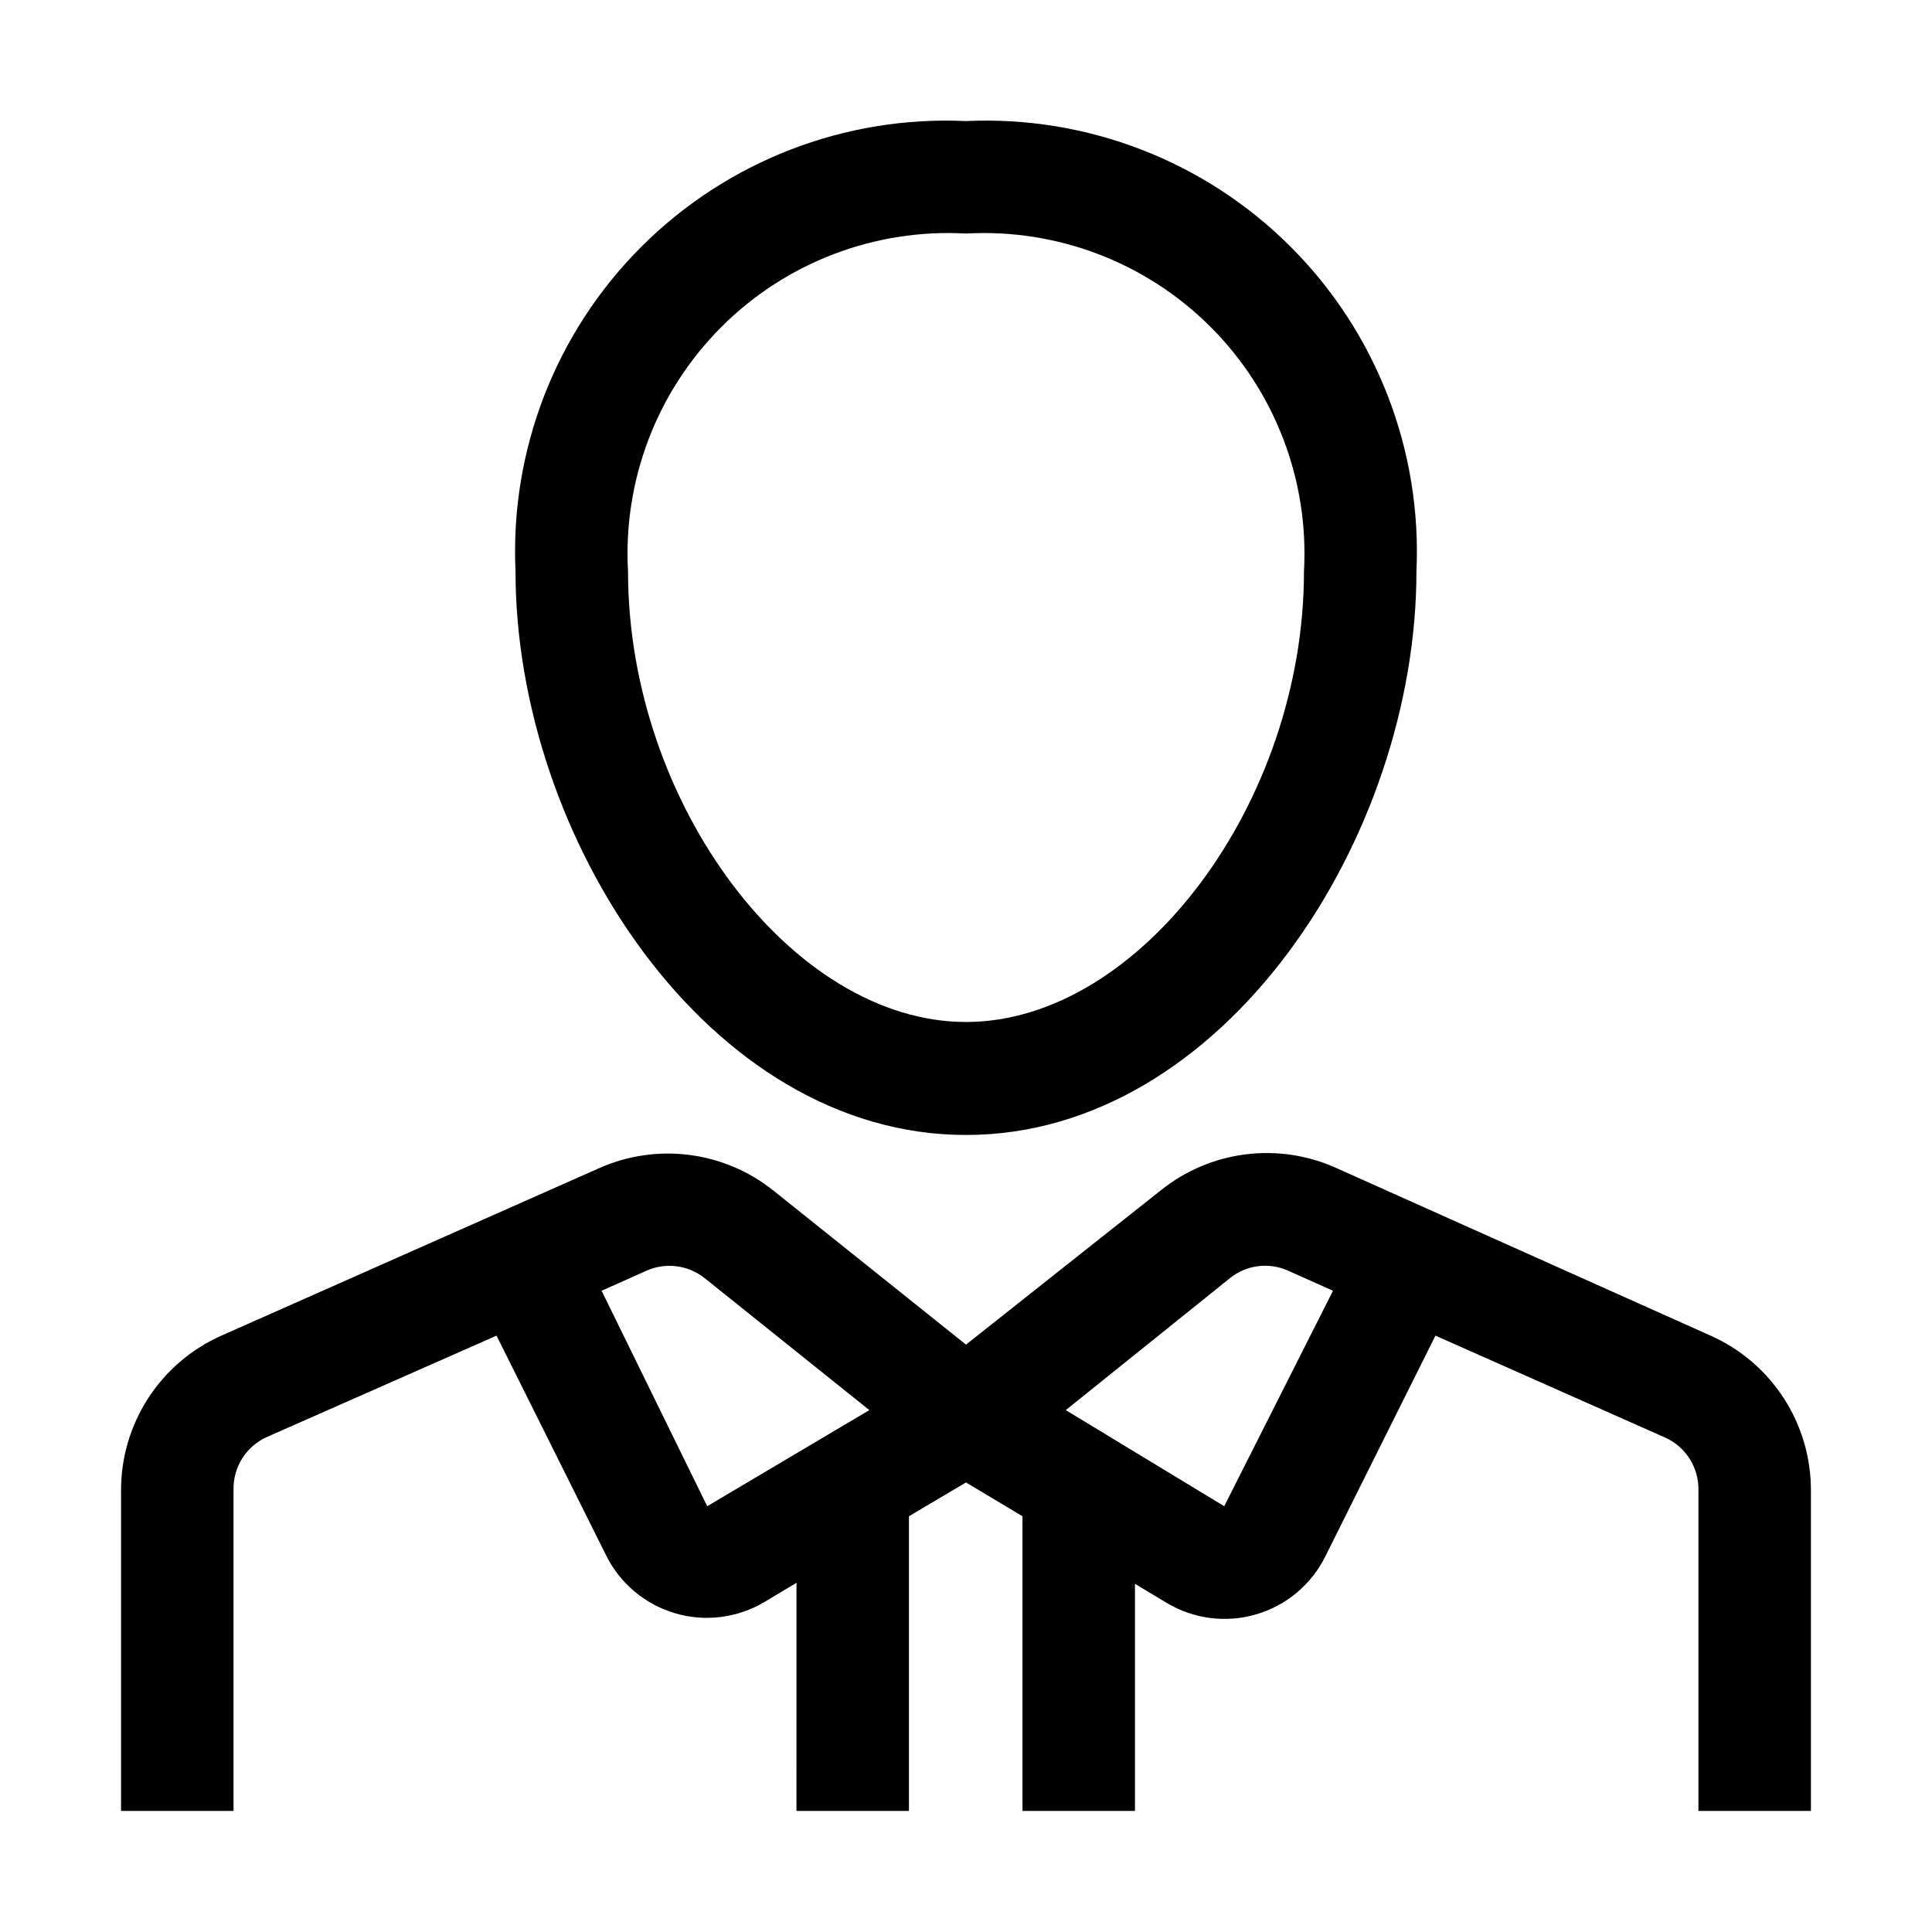
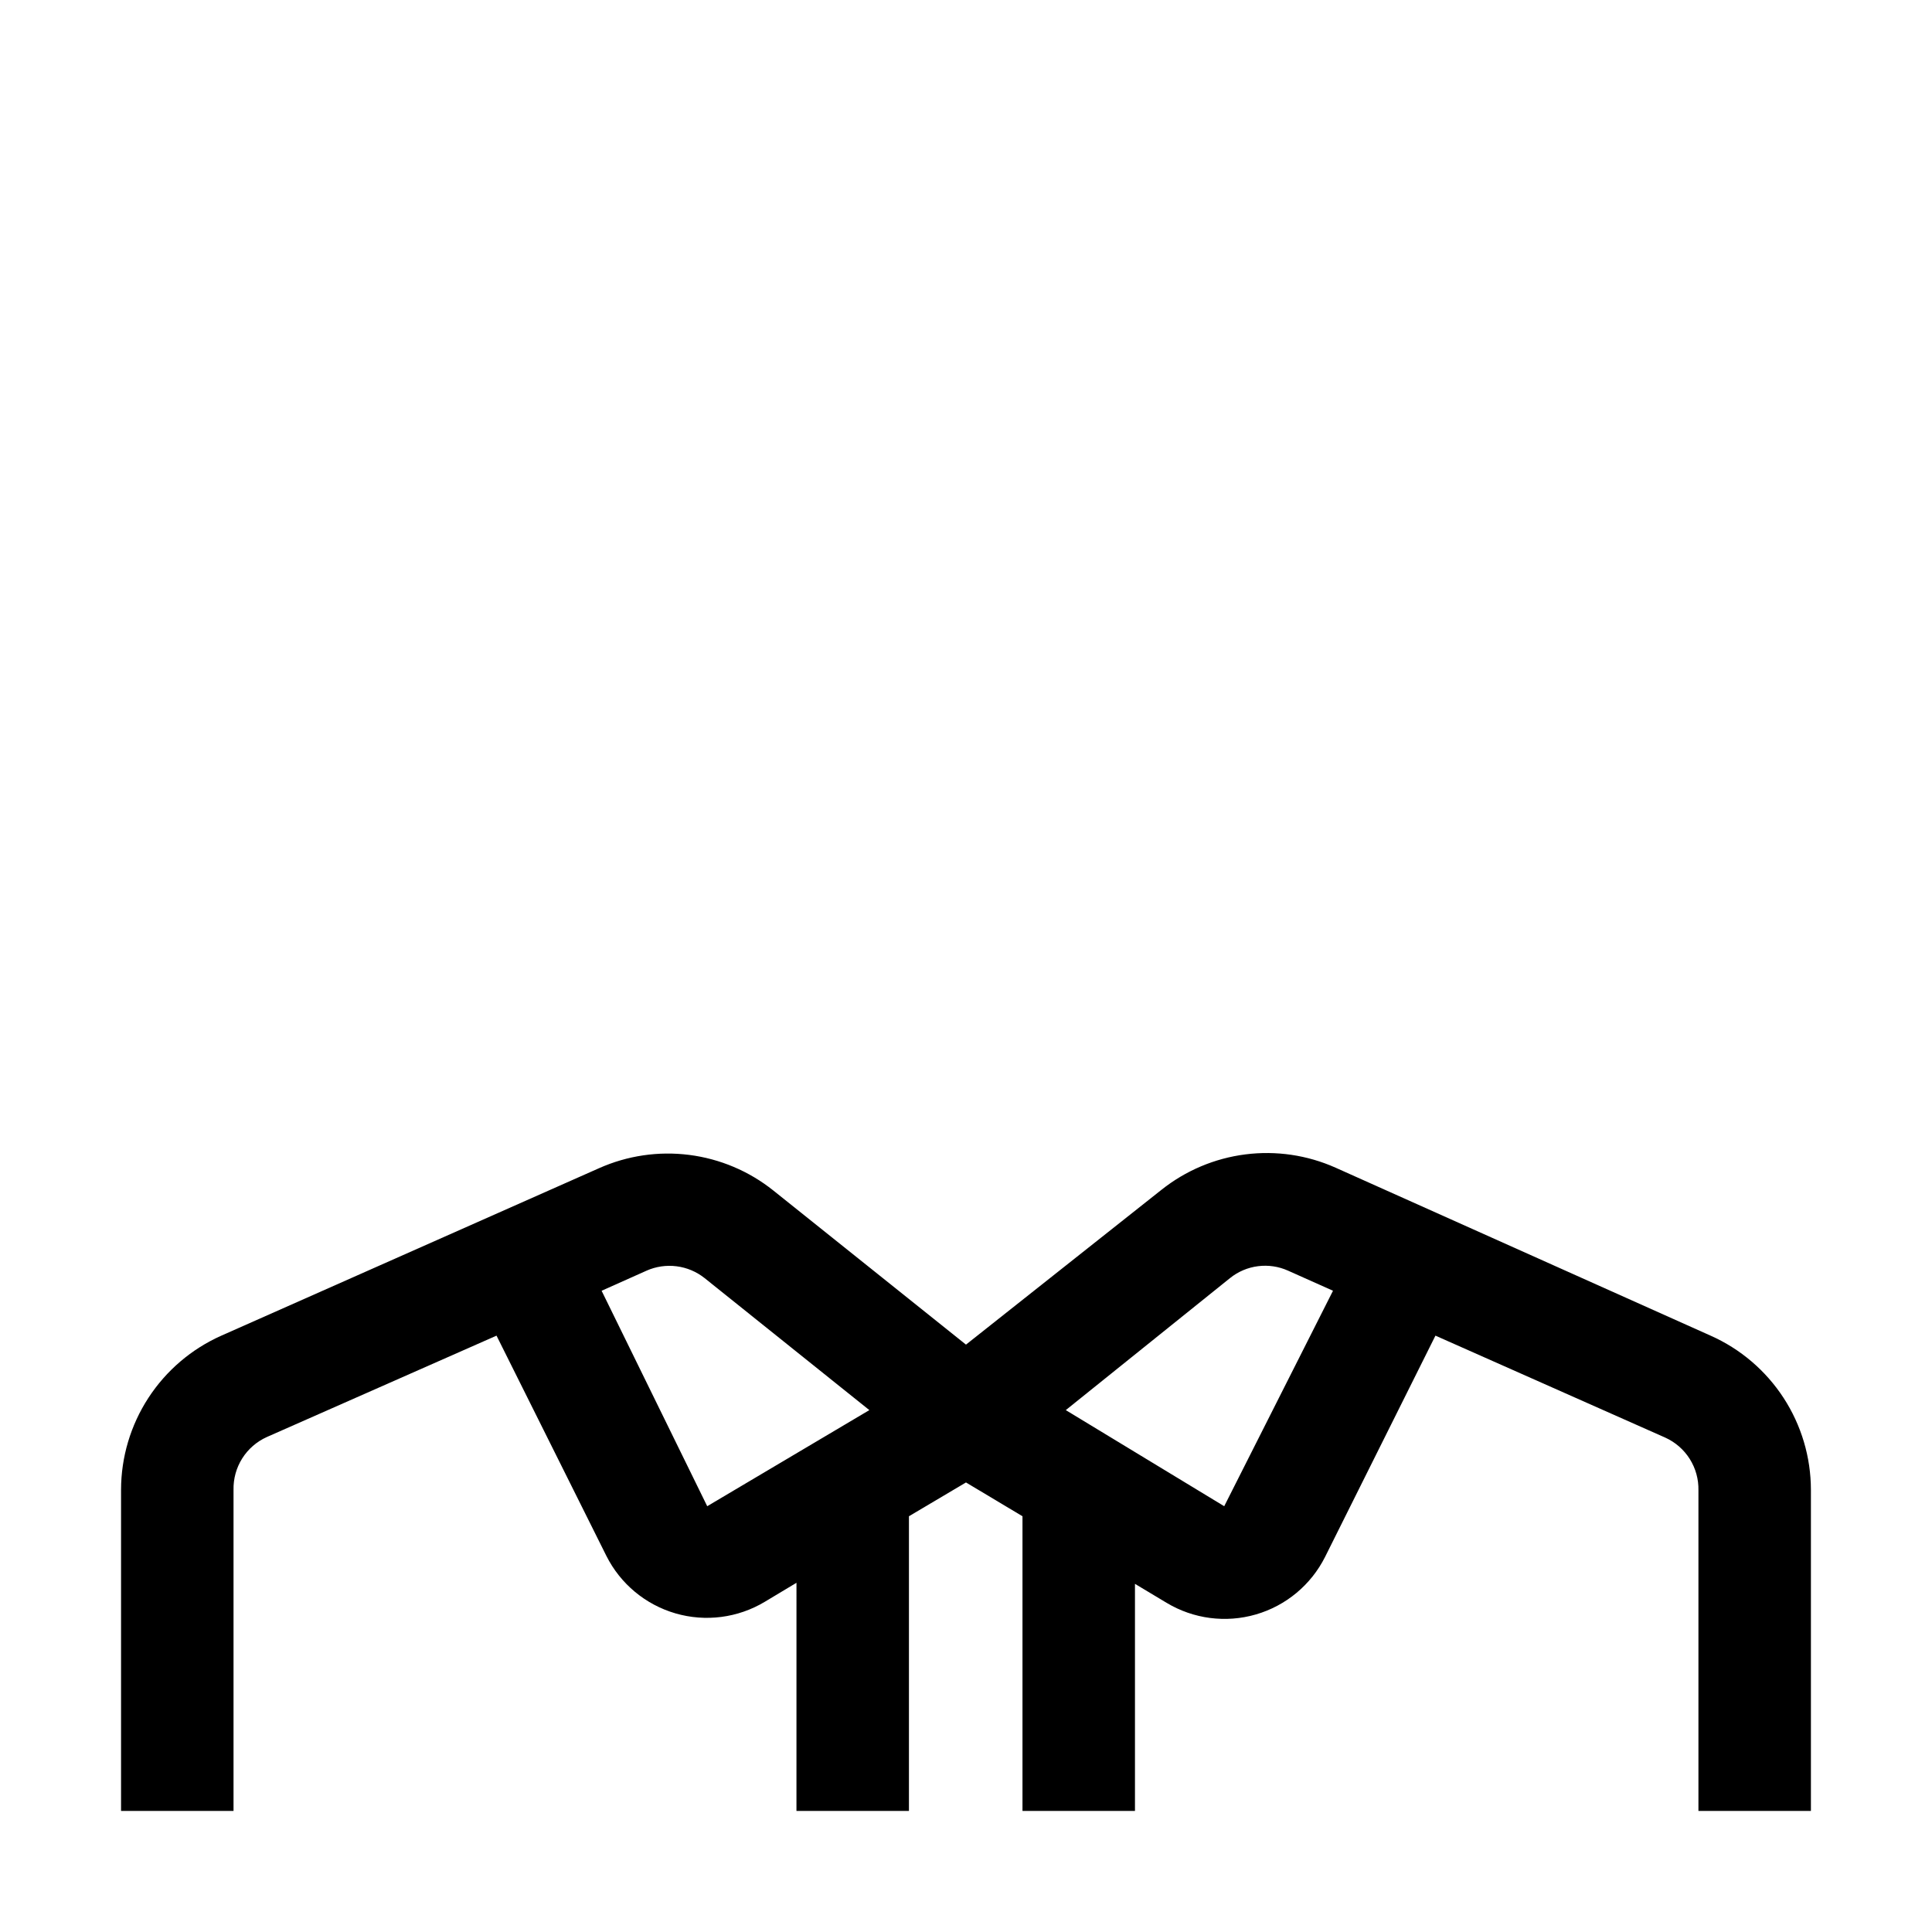
<svg xmlns="http://www.w3.org/2000/svg" fill="#000000" width="800px" height="800px" version="1.1" viewBox="144 144 512 512">
  <g>
    <path d="m597.32 497.96-99.363-44.504c-7.496-3.348-15.77-4.57-23.914-3.531-8.145 1.035-15.848 4.293-22.27 9.41l-51.777 41.004-51.082-40.863c-6.418-5.121-14.121-8.375-22.27-9.414-8.145-1.035-16.418 0.188-23.914 3.535l-100.06 44.363c-7.906 3.516-14.625 9.246-19.344 16.496-4.719 7.254-7.234 15.719-7.246 24.367v85.09h29.809v-85.09c-0.066-2.938 0.734-5.836 2.301-8.324 1.57-2.488 3.836-4.461 6.516-5.668l60.879-26.871 29.109 58.359c3.723 7.414 10.367 12.938 18.336 15.25 7.965 2.309 16.535 1.195 23.648-3.074l8.398-5.039-0.004 60.457h29.809v-78.09l15.117-8.957 14.973 8.957v78.09h29.809v-60.176l8.398 5.039v-0.004c7.109 4.273 15.68 5.387 23.648 3.074 7.969-2.309 14.609-7.836 18.336-15.25l29.246-58.637 60.879 27.012c2.68 1.207 4.949 3.18 6.516 5.668 1.566 2.488 2.367 5.383 2.301 8.324v84.949h29.809v-85.09c-0.012-8.648-2.527-17.113-7.246-24.367-4.719-7.25-11.438-12.98-19.344-16.496zm-265.9 45.203-27.988-57.098 11.895-5.316v-0.004c2.5-1.109 5.254-1.512 7.969-1.168 2.715 0.344 5.281 1.426 7.426 3.129l43.664 34.988zm137.01 0-41.984-25.469 43.523-34.988c2.133-1.715 4.703-2.809 7.418-3.152 2.719-0.348 5.481 0.066 7.977 1.191l11.895 5.316z" />
-     <path d="m400 444.78c-68.293 0-119.38-78.789-119.38-149.32-1.492-32.094 10.605-63.332 33.324-86.051s53.957-34.816 86.051-33.324c32.094-1.492 63.332 10.605 86.051 33.324 22.715 22.719 34.812 53.957 33.324 86.051 0 70.535-51.082 149.32-119.38 149.32zm0-238.89c-24.145-1.352-47.723 7.648-64.82 24.75-17.098 17.098-26.102 40.672-24.746 64.816 0 61.438 43.523 119.38 89.566 119.38s89.566-58.078 89.566-119.38c1.352-24.145-7.652-47.719-24.75-64.816-17.098-17.102-40.676-26.102-64.816-24.75z" />
  </g>
</svg>